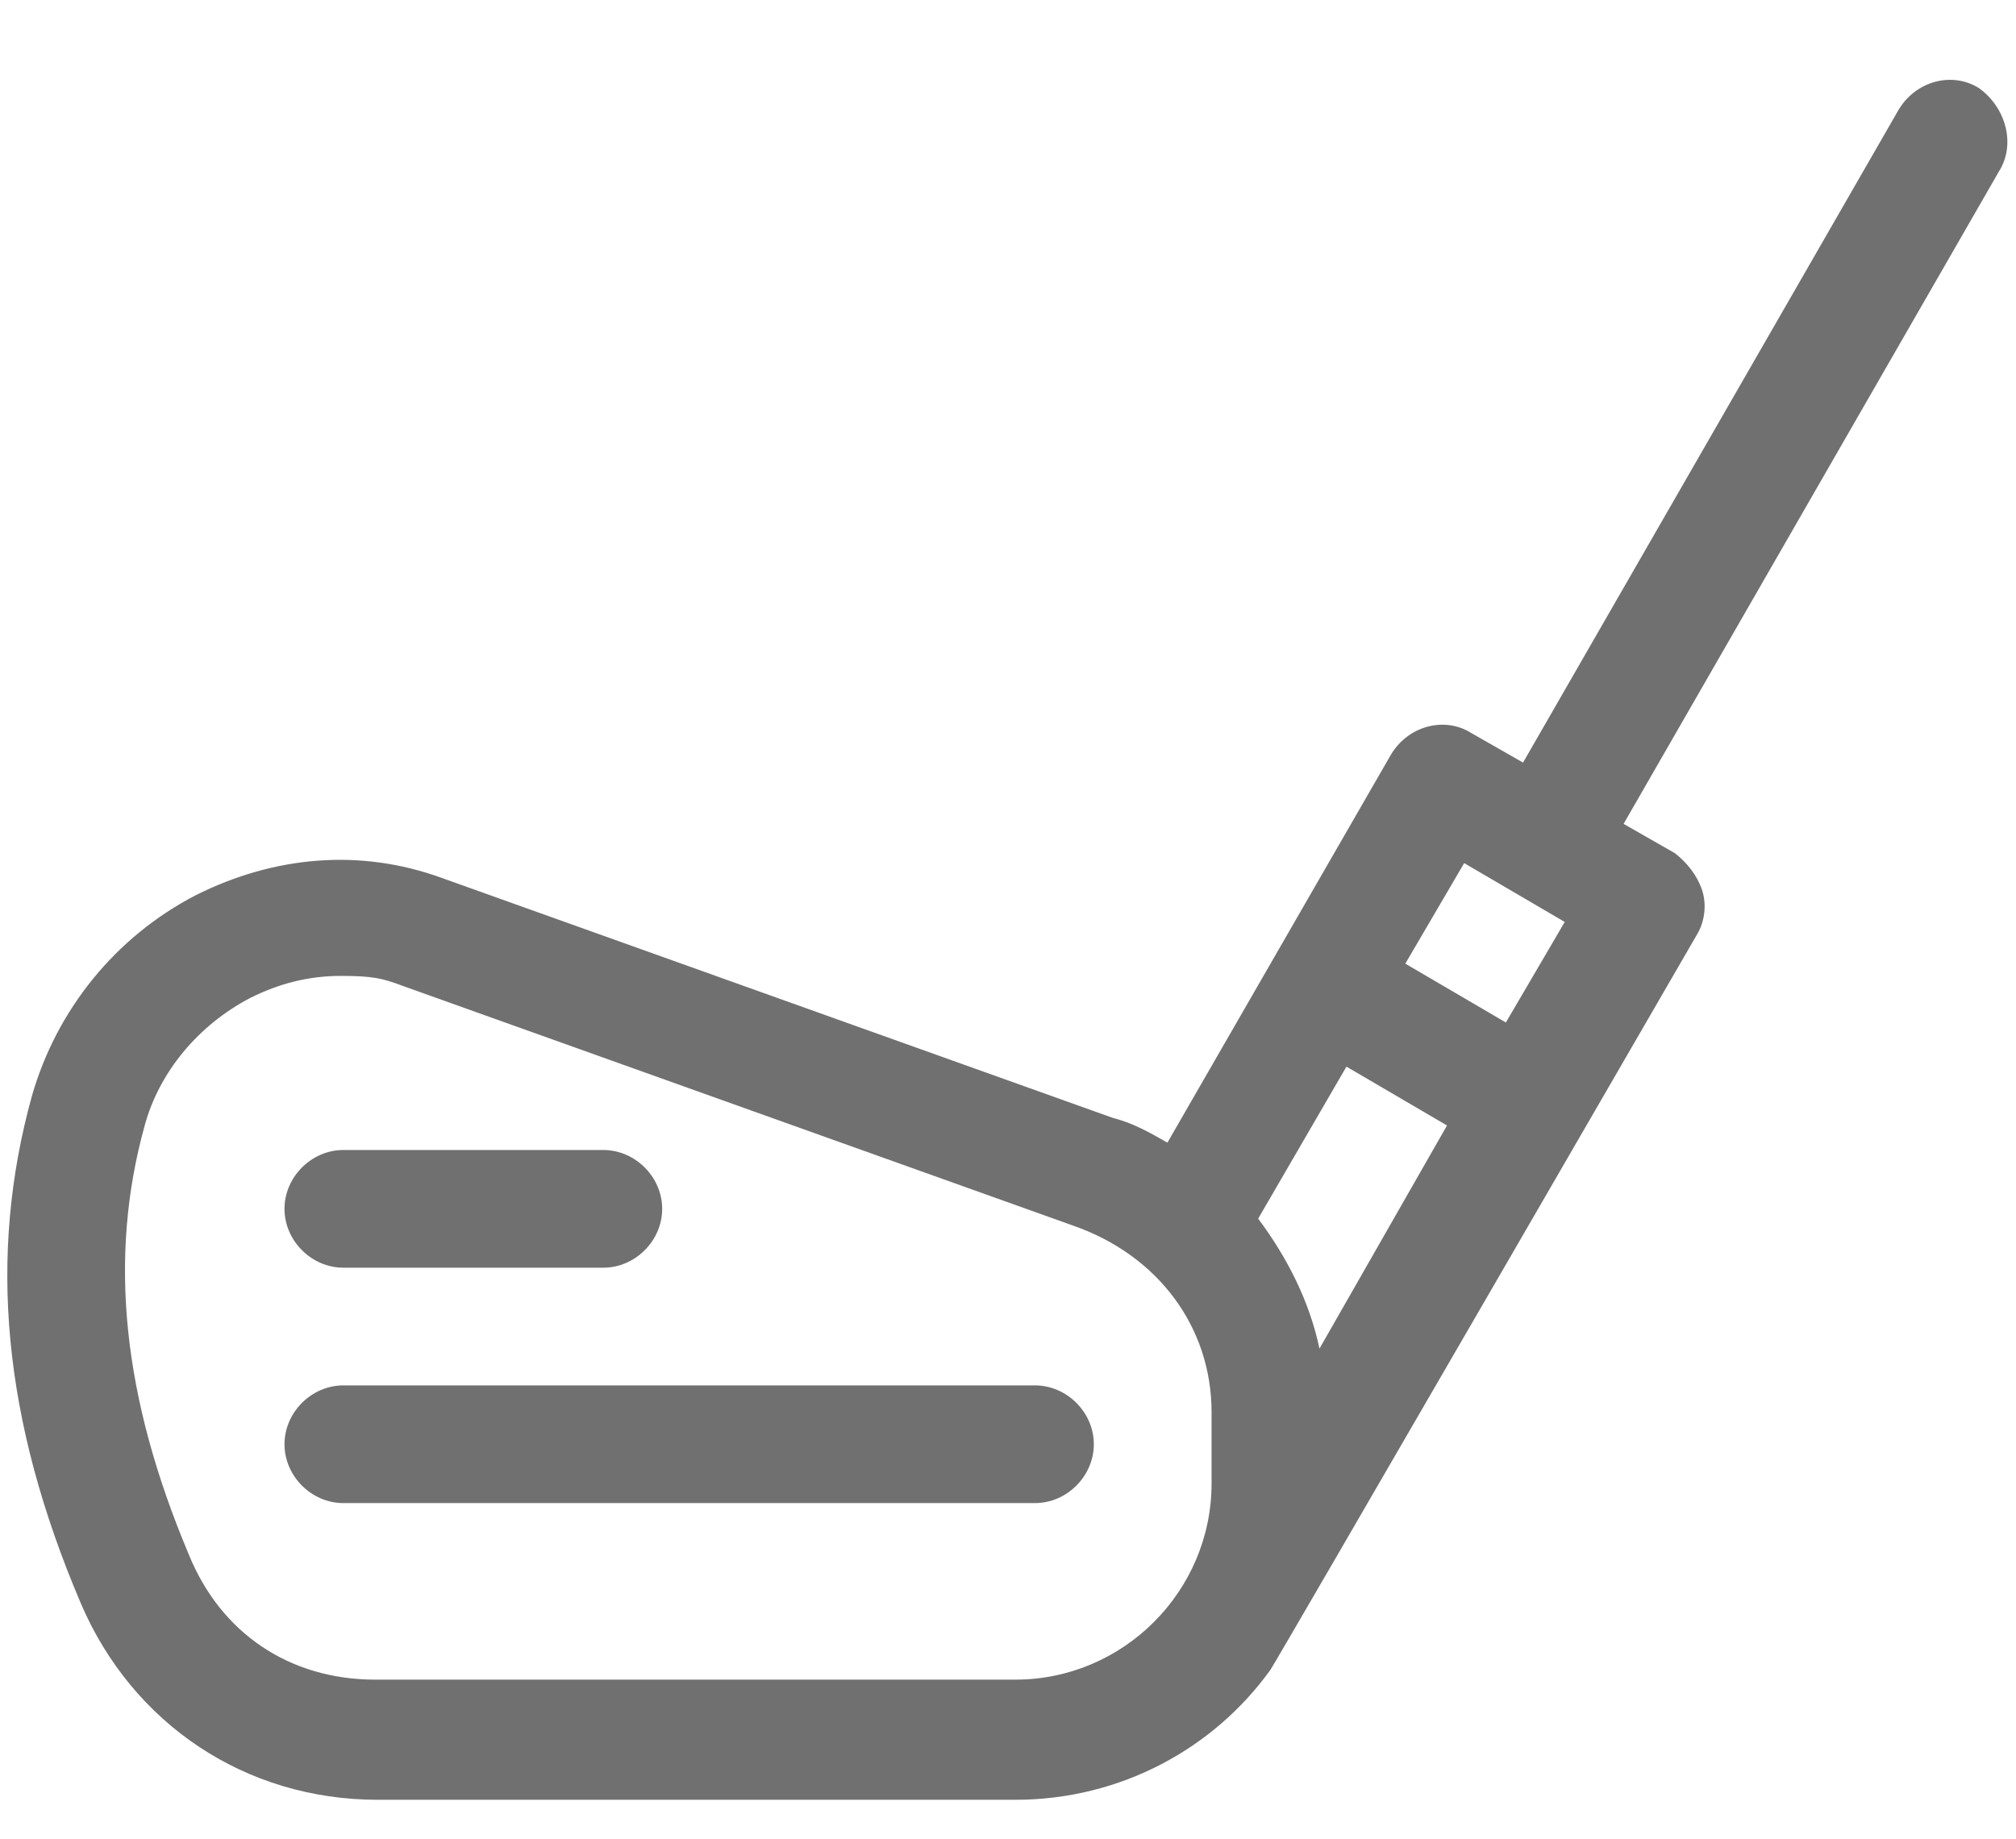
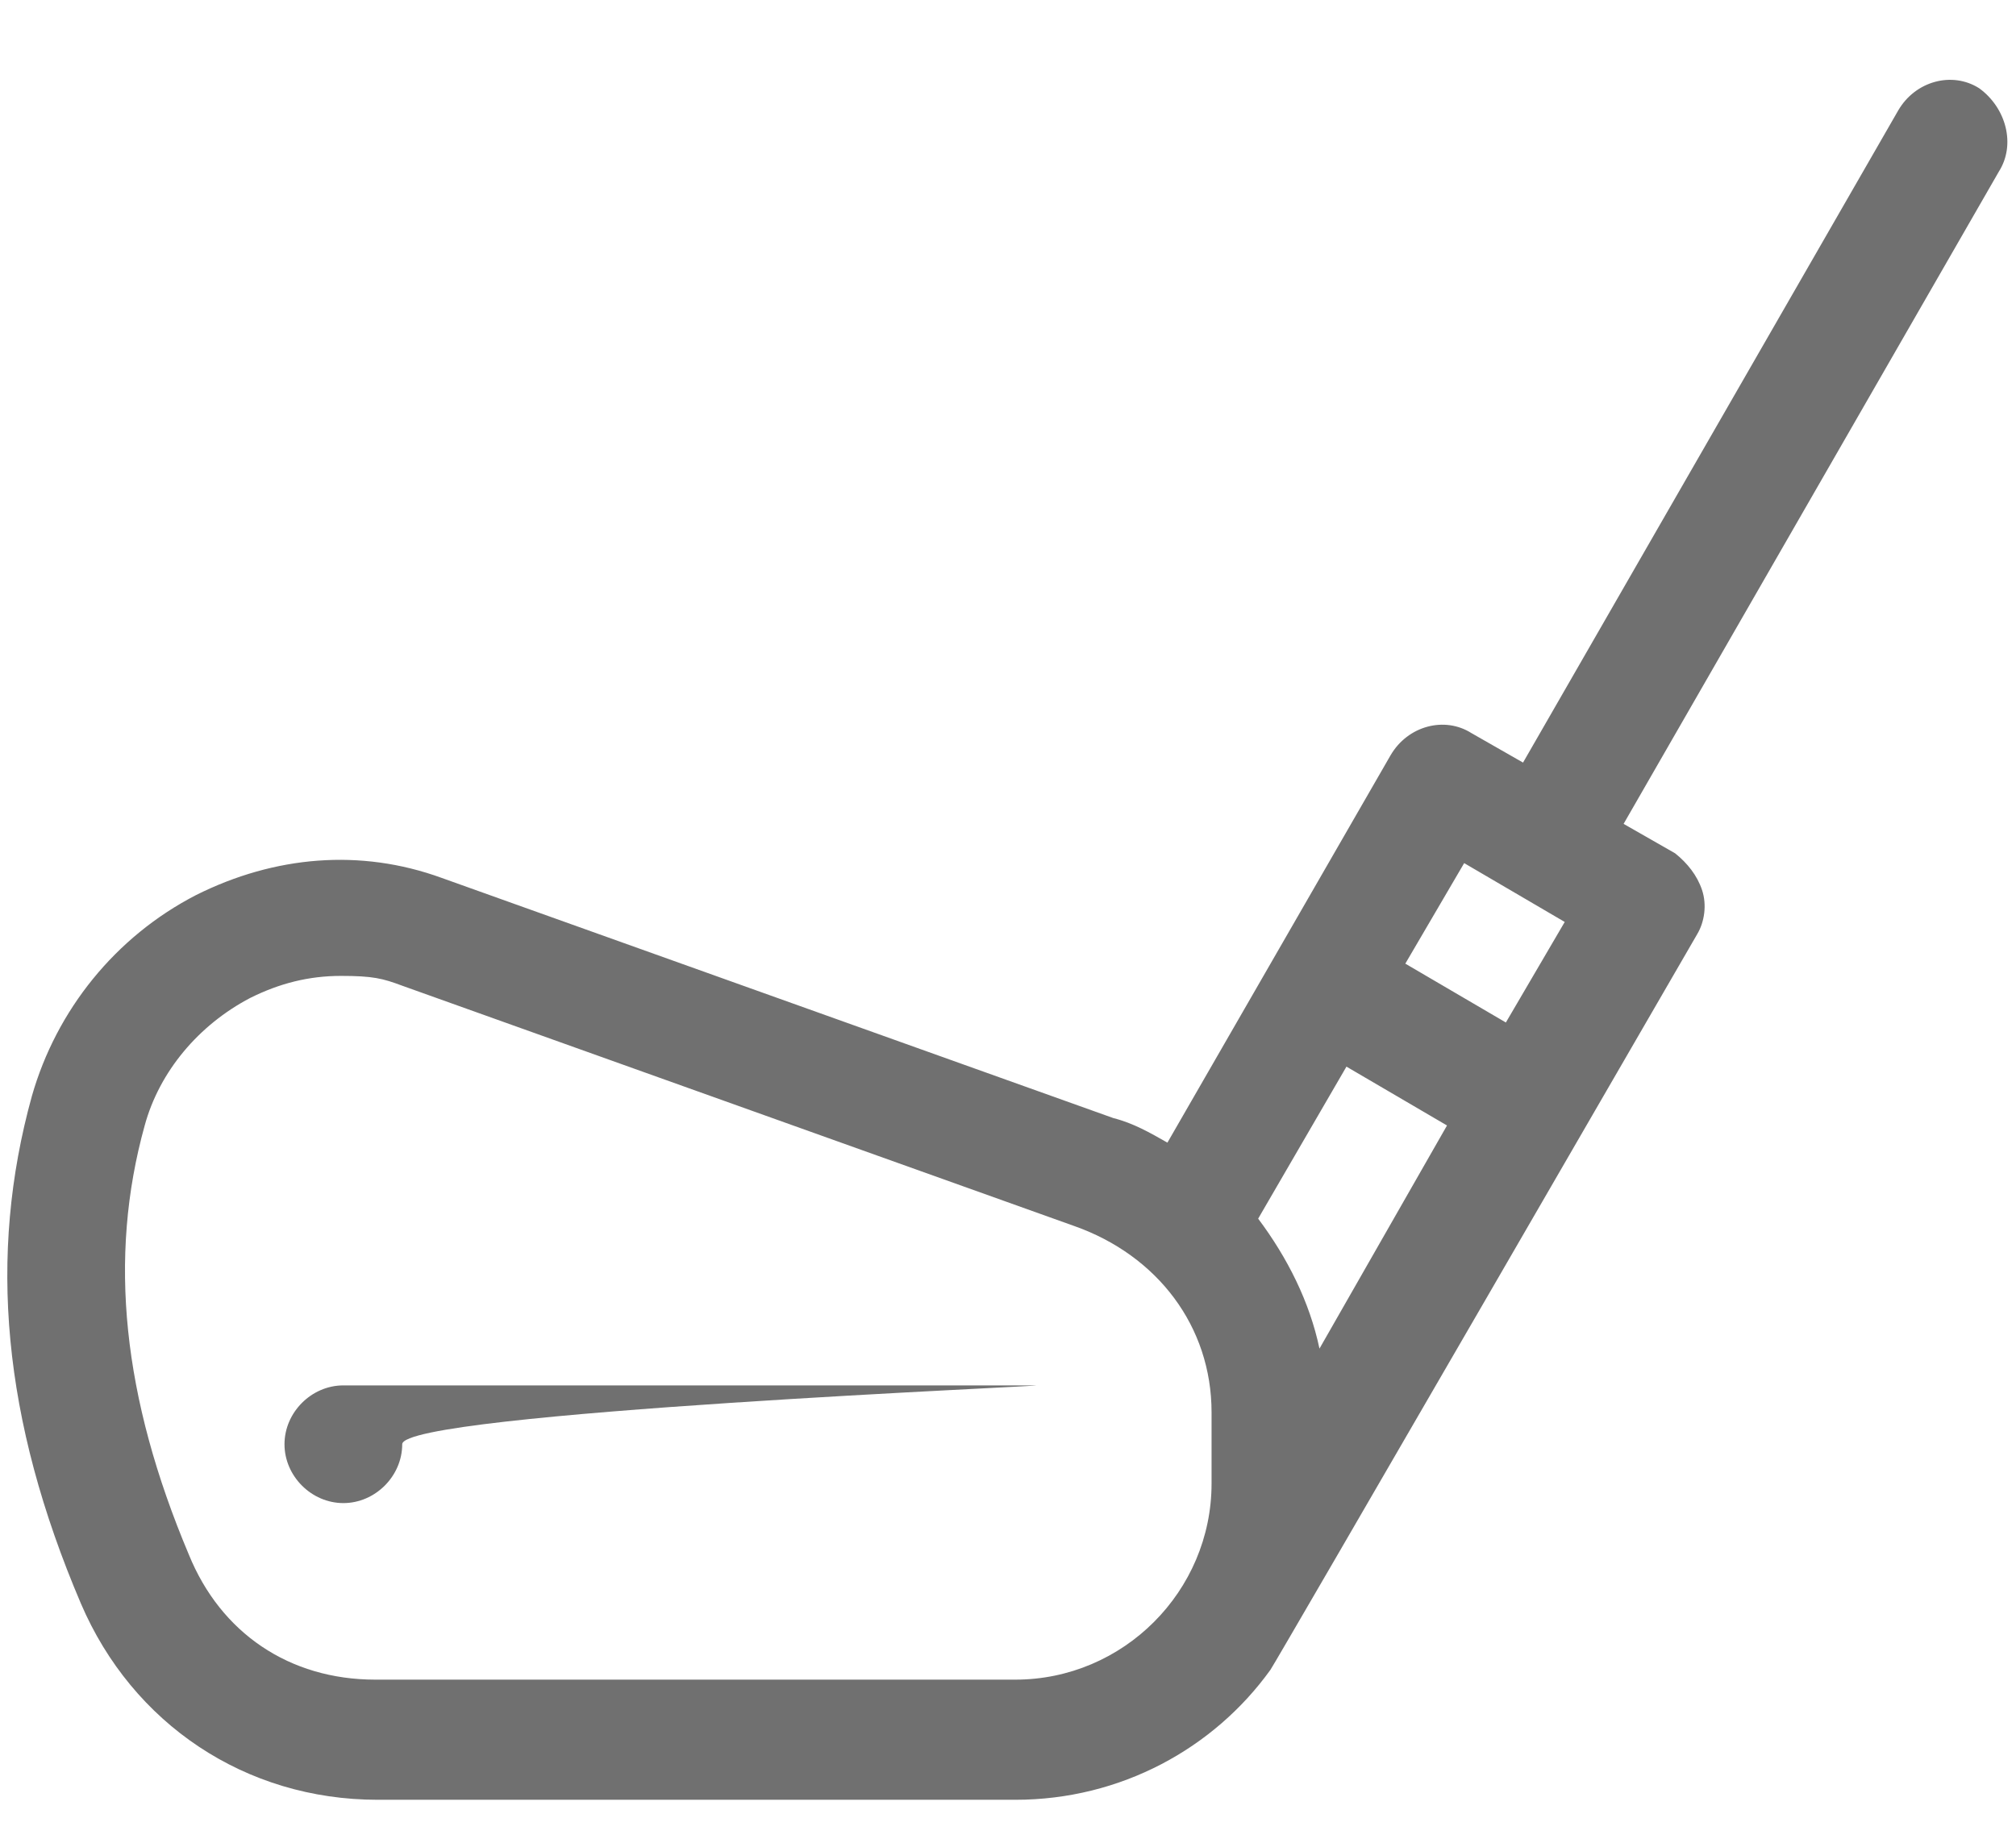
<svg xmlns="http://www.w3.org/2000/svg" version="1.1" id="Ebene_1" x="0px" y="0px" viewBox="0 0 82.2 75" style="enable-background:new 0 0 82.2 75;" xml:space="preserve">
  <style type="text/css">
	.st0{fill:#707070;}
</style>
  <path class="st0" d="M80.7,3.6c-1.1-0.7-2.6-0.3-3.3,0.9L62.1,31.1L60,29.9c-1.1-0.7-2.6-0.3-3.3,0.9l-9.1,15.8  c-0.7-0.4-1.4-0.8-2.2-1L18,35.8c-3.3-1.2-6.8-0.9-10,0.7c-3.3,1.7-5.7,4.7-6.7,8.2c-1.8,6.5-1.2,13.2,2,20.7c2.1,4.9,6.7,8,12.1,8  h26c4.3,0,8.1-2.1,10.4-5.3c0.1-0.1,17.4-30,17.4-30c0.3-0.5,0.4-1.2,0.2-1.8s-0.6-1.1-1.1-1.5l-2.1-1.2L81.5,7  C82.2,5.9,81.8,4.4,80.7,3.6L80.7,3.6z M59.7,35.2l4.1,2.4l-2.4,4.1l-4.1-2.4L59.7,35.2z M51.3,49.7l3.6-6.2l4.1,2.4L53.8,55  C53.4,53.1,52.5,51.3,51.3,49.7L51.3,49.7z M41.3,68.5h-26c-3.5,0-6.3-1.9-7.6-5.1C5,57,4.4,51.3,5.9,45.9c0.6-2.2,2.2-4.1,4.3-5.2  c1.2-0.6,2.4-0.9,3.7-0.9s1.7,0.1,2.5,0.4L43.8,50c3.4,1.2,5.6,4.1,5.6,7.6v2.9c0,4.4-3.6,8-8,8H41.3z" />
-   <path class="st0" d="M42.2,56.5H14c-1.3,0-2.4,1.1-2.4,2.4s1.1,2.4,2.4,2.4h28.2c1.3,0,2.4-1.1,2.4-2.4S43.5,56.5,42.2,56.5z" />
-   <path class="st0" d="M14,51.7h10.6c1.3,0,2.4-1.1,2.4-2.4s-1.1-2.4-2.4-2.4H14c-1.3,0-2.4,1.1-2.4,2.4S12.7,51.7,14,51.7z" />
+   <path class="st0" d="M42.2,56.5H14c-1.3,0-2.4,1.1-2.4,2.4s1.1,2.4,2.4,2.4c1.3,0,2.4-1.1,2.4-2.4S43.5,56.5,42.2,56.5z" />
</svg>